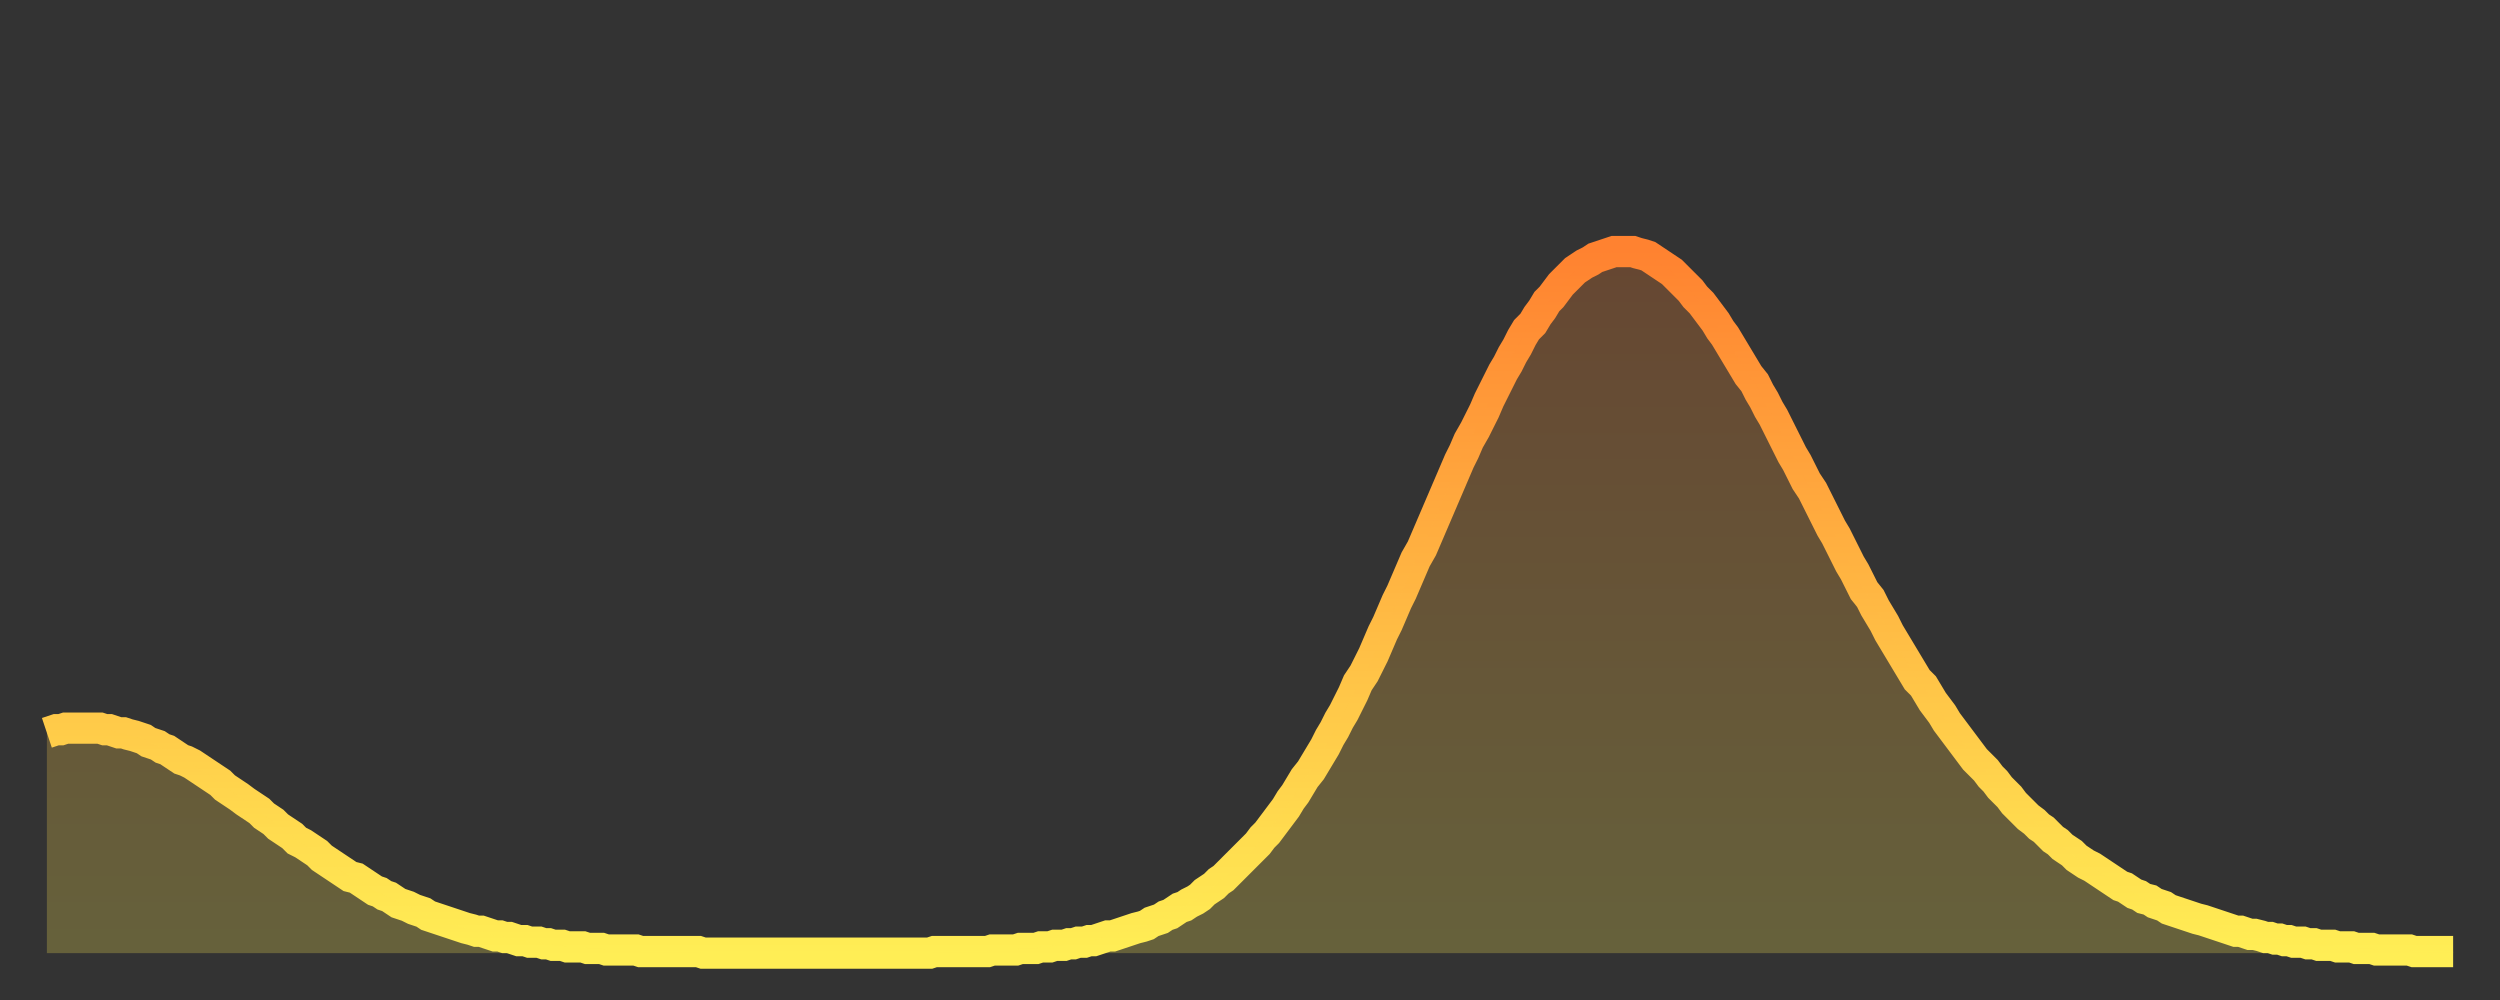
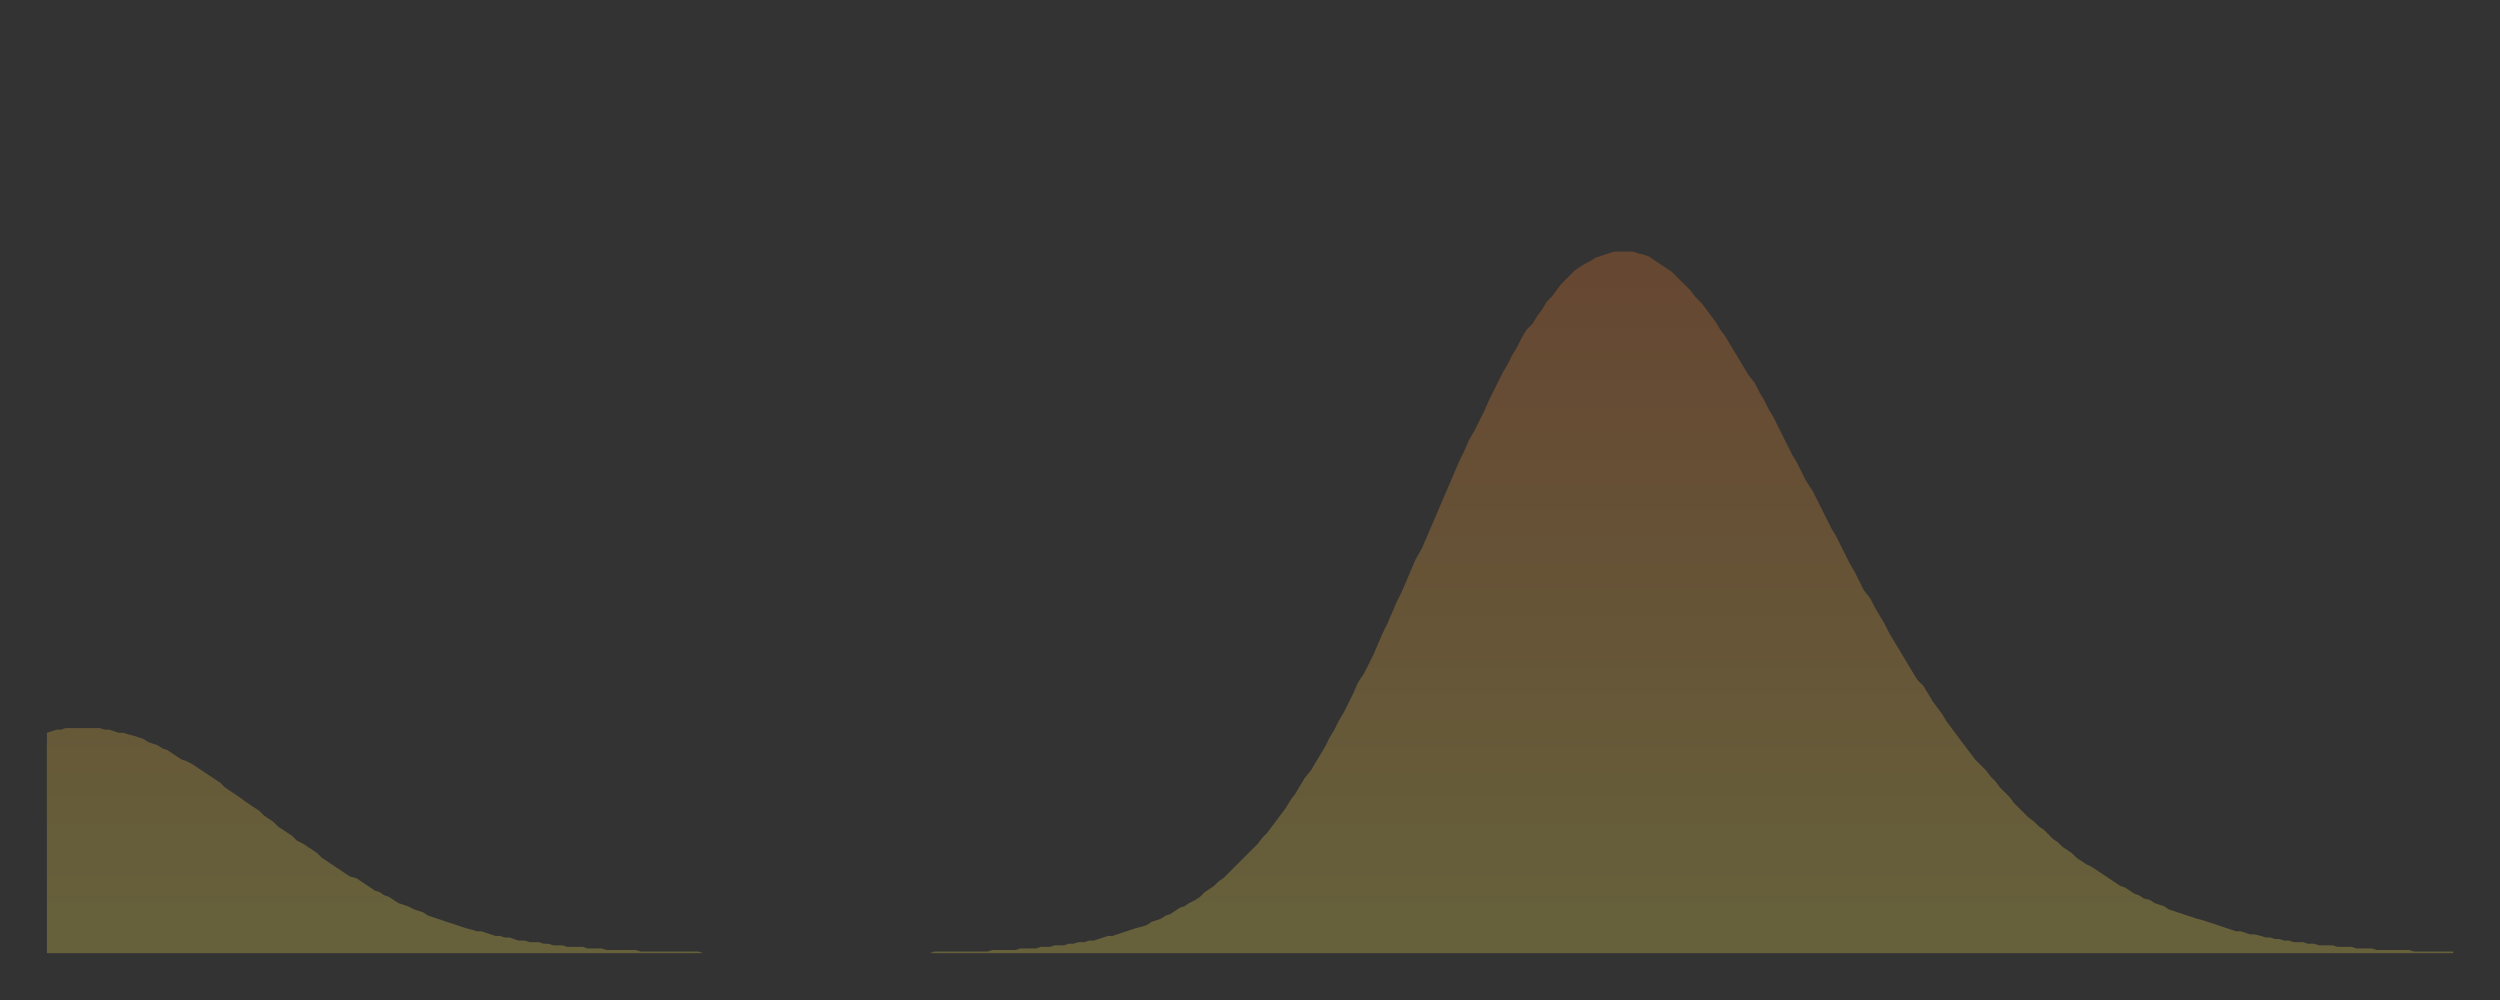
<svg xmlns="http://www.w3.org/2000/svg" baseProfile="full" height="64" version="1.1" width="160">
  <rect width="100%" height="100%" fill="#333333" stroke="none" />
  <defs>
    <linearGradient id="id1500734" x1="0" x2="0" y1="0" y2="1">
      <stop offset="0%" stop-color="#ff8230" />
      <stop offset="50%" stop-color="#ffb843" />
      <stop offset="100%" stop-color="#ffee55" />
    </linearGradient>
  </defs>
  <g transform="translate(3,3)">
    <g>
-       <path d="M 0.0 43.9 0.3 43.8 0.6 43.7 0.9 43.7 1.2 43.6 1.5 43.6 1.9 43.6 2.2 43.6 2.5 43.6 2.8 43.6 3.1 43.6 3.4 43.6 3.7 43.7 4.0 43.7 4.3 43.8 4.6 43.9 4.9 43.9 5.2 44.0 5.6 44.1 5.9 44.2 6.2 44.3 6.5 44.5 6.8 44.6 7.1 44.7 7.4 44.9 7.7 45.0 8.0 45.2 8.3 45.4 8.6 45.6 8.9 45.7 9.3 45.9 9.6 46.1 9.9 46.3 10.2 46.5 10.5 46.7 10.8 46.9 11.1 47.1 11.4 47.4 11.7 47.6 12.0 47.8 12.3 48.0 12.7 48.3 13.0 48.5 13.3 48.7 13.6 48.9 13.9 49.2 14.2 49.4 14.5 49.6 14.8 49.9 15.1 50.1 15.4 50.3 15.7 50.5 16.0 50.8 16.4 51.0 16.7 51.2 17.0 51.4 17.3 51.6 17.6 51.9 17.9 52.1 18.2 52.3 18.5 52.5 18.8 52.7 19.1 52.9 19.4 53.1 19.8 53.2 20.1 53.4 20.4 53.6 20.7 53.8 21.0 54.0 21.3 54.1 21.6 54.3 21.9 54.4 22.2 54.6 22.5 54.8 22.8 54.9 23.1 55.0 23.5 55.2 23.8 55.3 24.1 55.4 24.4 55.6 24.7 55.7 25.0 55.8 25.3 55.9 25.6 56.0 25.9 56.1 26.2 56.2 26.5 56.3 26.8 56.4 27.2 56.5 27.5 56.6 27.8 56.6 28.1 56.7 28.4 56.8 28.7 56.9 29.0 56.9 29.3 57.0 29.6 57.0 29.9 57.1 30.2 57.2 30.6 57.2 30.9 57.3 31.2 57.3 31.5 57.3 31.8 57.4 32.1 57.4 32.4 57.5 32.7 57.5 33.0 57.5 33.3 57.6 33.6 57.6 33.9 57.6 34.3 57.6 34.6 57.7 34.9 57.7 35.2 57.7 35.5 57.7 35.8 57.8 36.1 57.8 36.4 57.8 36.7 57.8 37.0 57.8 37.3 57.8 37.7 57.8 38.0 57.9 38.3 57.9 38.6 57.9 38.9 57.9 39.2 57.9 39.5 57.9 39.8 57.9 40.1 57.9 40.4 57.9 40.7 57.9 41.0 57.9 41.4 57.9 41.7 57.9 42.0 58.0 42.3 58.0 42.6 58.0 42.9 58.0 43.2 58.0 43.5 58.0 43.8 58.0 44.1 58.0 44.4 58.0 44.7 58.0 45.1 58.0 45.4 58.0 45.7 58.0 46.0 58.0 46.3 58.0 46.6 58.0 46.9 58.0 47.2 58.0 47.5 58.0 47.8 58.0 48.1 58.0 48.5 58.0 48.8 58.0 49.1 58.0 49.4 58.0 49.7 58.0 50.0 58.0 50.3 58.0 50.6 58.0 50.9 58.0 51.2 58.0 51.5 58.0 51.8 58.0 52.2 58.0 52.5 58.0 52.8 58.0 53.1 58.0 53.4 58.0 53.7 58.0 54.0 58.0 54.3 58.0 54.6 58.0 54.9 58.0 55.2 58.0 55.6 58.0 55.9 58.0 56.2 58.0 56.5 58.0 56.8 57.9 57.1 57.9 57.4 57.9 57.7 57.9 58.0 57.9 58.3 57.9 58.6 57.9 58.9 57.9 59.3 57.9 59.6 57.9 59.9 57.9 60.2 57.9 60.5 57.8 60.8 57.8 61.1 57.8 61.4 57.8 61.7 57.8 62.0 57.8 62.3 57.7 62.6 57.7 63.0 57.7 63.3 57.7 63.6 57.6 63.9 57.6 64.2 57.6 64.5 57.5 64.8 57.5 65.1 57.5 65.4 57.4 65.7 57.4 66.0 57.3 66.4 57.3 66.7 57.2 67.0 57.2 67.3 57.1 67.6 57.0 67.9 56.9 68.2 56.9 68.5 56.8 68.8 56.7 69.1 56.6 69.4 56.5 69.7 56.4 70.1 56.3 70.4 56.2 70.7 56.0 71.0 55.9 71.3 55.8 71.6 55.6 71.9 55.5 72.2 55.3 72.5 55.1 72.8 55.0 73.1 54.8 73.5 54.6 73.8 54.4 74.1 54.1 74.4 53.9 74.7 53.7 75.0 53.4 75.3 53.2 75.6 52.9 75.9 52.6 76.2 52.3 76.5 52.0 76.8 51.7 77.2 51.3 77.5 51.0 77.8 50.6 78.1 50.3 78.4 49.9 78.7 49.5 79.0 49.1 79.3 48.7 79.6 48.2 79.9 47.8 80.2 47.3 80.5 46.8 80.9 46.3 81.2 45.8 81.5 45.3 81.8 44.8 82.1 44.2 82.4 43.7 82.7 43.1 83.0 42.6 83.3 42.0 83.6 41.4 83.9 40.7 84.3 40.1 84.6 39.5 84.9 38.9 85.2 38.2 85.5 37.5 85.8 36.9 86.1 36.2 86.4 35.5 86.7 34.9 87.0 34.2 87.3 33.5 87.6 32.8 88.0 32.1 88.3 31.4 88.6 30.7 88.9 30.0 89.2 29.3 89.5 28.6 89.8 27.9 90.1 27.2 90.4 26.5 90.7 25.9 91.0 25.2 91.4 24.5 91.7 23.9 92.0 23.3 92.3 22.6 92.6 22.0 92.9 21.4 93.2 20.8 93.5 20.3 93.8 19.7 94.1 19.2 94.4 18.6 94.7 18.1 95.1 17.7 95.4 17.2 95.7 16.8 96.0 16.3 96.3 16.0 96.6 15.6 96.9 15.2 97.2 14.9 97.5 14.6 97.8 14.3 98.1 14.1 98.4 13.9 98.8 13.7 99.1 13.5 99.4 13.4 99.7 13.3 100.0 13.2 100.3 13.1 100.6 13.1 100.9 13.1 101.2 13.1 101.5 13.1 101.8 13.2 102.2 13.3 102.5 13.4 102.8 13.6 103.1 13.8 103.4 14.0 103.7 14.2 104.0 14.4 104.3 14.7 104.6 15.0 104.9 15.3 105.2 15.6 105.5 16.0 105.9 16.4 106.2 16.8 106.5 17.2 106.8 17.6 107.1 18.1 107.4 18.5 107.7 19.0 108.0 19.5 108.3 20.0 108.6 20.5 108.9 21.0 109.3 21.5 109.6 22.1 109.9 22.6 110.2 23.2 110.5 23.7 110.8 24.3 111.1 24.9 111.4 25.5 111.7 26.1 112.0 26.6 112.3 27.2 112.6 27.8 113.0 28.4 113.3 29.0 113.6 29.6 113.9 30.2 114.2 30.8 114.5 31.3 114.8 31.9 115.1 32.5 115.4 33.1 115.7 33.6 116.0 34.2 116.3 34.8 116.7 35.3 117.0 35.9 117.3 36.4 117.6 36.9 117.9 37.5 118.2 38.0 118.5 38.5 118.8 39.0 119.1 39.5 119.4 40.0 119.7 40.5 120.1 40.9 120.4 41.4 120.7 41.9 121.0 42.3 121.3 42.7 121.6 43.2 121.9 43.6 122.2 44.0 122.5 44.4 122.8 44.8 123.1 45.2 123.4 45.6 123.8 46.0 124.1 46.3 124.4 46.7 124.7 47.0 125.0 47.4 125.3 47.7 125.6 48.0 125.9 48.4 126.2 48.7 126.5 49.0 126.8 49.3 127.2 49.6 127.5 49.9 127.8 50.1 128.1 50.4 128.4 50.7 128.7 50.9 129.0 51.2 129.3 51.4 129.6 51.6 129.9 51.9 130.2 52.1 130.5 52.3 130.9 52.5 131.2 52.7 131.5 52.9 131.8 53.1 132.1 53.3 132.4 53.5 132.7 53.7 133.0 53.8 133.3 54.0 133.6 54.2 133.9 54.3 134.2 54.5 134.6 54.6 134.9 54.8 135.2 54.9 135.5 55.0 135.8 55.2 136.1 55.3 136.4 55.4 136.7 55.5 137.0 55.6 137.3 55.7 137.6 55.8 138.0 55.9 138.3 56.0 138.6 56.1 138.9 56.2 139.2 56.3 139.5 56.4 139.8 56.5 140.1 56.6 140.4 56.6 140.7 56.7 141.0 56.8 141.3 56.8 141.7 56.9 142.0 57.0 142.3 57.0 142.6 57.1 142.9 57.1 143.2 57.2 143.5 57.2 143.8 57.3 144.1 57.3 144.4 57.3 144.7 57.4 145.1 57.4 145.4 57.5 145.7 57.5 146.0 57.5 146.3 57.5 146.6 57.6 146.9 57.6 147.2 57.6 147.5 57.6 147.8 57.7 148.1 57.7 148.4 57.7 148.8 57.7 149.1 57.8 149.4 57.8 149.7 57.8 150.0 57.8 150.3 57.8 150.6 57.8 150.9 57.8 151.2 57.8 151.5 57.9 151.8 57.9 152.1 57.9 152.5 57.9 152.8 57.9 153.1 57.9 153.4 57.9 153.7 57.9 154.0 57.9" fill="none" id="graph-curve" opacity="1" stroke="url(#id1500734)" stroke-width="2" />
      <path d="M 0 58 L 0.0 43.9 0.3 43.8 0.6 43.7 0.9 43.7 1.2 43.6 1.5 43.6 1.9 43.6 2.2 43.6 2.5 43.6 2.8 43.6 3.1 43.6 3.4 43.6 3.7 43.7 4.0 43.7 4.3 43.8 4.6 43.9 4.9 43.9 5.2 44.0 5.6 44.1 5.9 44.2 6.2 44.3 6.5 44.5 6.8 44.6 7.1 44.7 7.4 44.9 7.7 45.0 8.0 45.2 8.3 45.4 8.6 45.6 8.9 45.7 9.3 45.9 9.6 46.1 9.9 46.3 10.2 46.5 10.5 46.7 10.8 46.9 11.1 47.1 11.4 47.4 11.7 47.6 12.0 47.8 12.3 48.0 12.7 48.3 13.0 48.5 13.3 48.7 13.6 48.9 13.9 49.2 14.2 49.4 14.5 49.6 14.8 49.9 15.1 50.1 15.4 50.3 15.7 50.5 16.0 50.8 16.4 51.0 16.7 51.2 17.0 51.4 17.3 51.6 17.6 51.9 17.9 52.1 18.2 52.3 18.5 52.5 18.8 52.7 19.1 52.9 19.4 53.1 19.8 53.2 20.1 53.4 20.4 53.6 20.7 53.8 21.0 54.0 21.3 54.1 21.6 54.3 21.9 54.4 22.2 54.6 22.5 54.8 22.8 54.9 23.1 55.0 23.5 55.2 23.8 55.3 24.1 55.4 24.4 55.6 24.7 55.7 25.0 55.8 25.3 55.9 25.6 56.0 25.9 56.1 26.2 56.2 26.5 56.3 26.8 56.4 27.2 56.5 27.5 56.6 27.8 56.6 28.1 56.7 28.4 56.8 28.7 56.9 29.0 56.9 29.3 57.0 29.6 57.0 29.9 57.1 30.2 57.2 30.6 57.2 30.9 57.3 31.2 57.3 31.5 57.3 31.8 57.4 32.1 57.4 32.4 57.5 32.7 57.5 33.0 57.5 33.3 57.6 33.6 57.6 33.9 57.6 34.3 57.6 34.6 57.7 34.9 57.7 35.2 57.7 35.5 57.7 35.8 57.8 36.1 57.8 36.4 57.8 36.7 57.8 37.0 57.8 37.3 57.8 37.7 57.8 38.0 57.9 38.3 57.9 38.6 57.9 38.9 57.9 39.2 57.9 39.5 57.9 39.8 57.9 40.1 57.9 40.4 57.9 40.7 57.9 41.0 57.9 41.4 57.9 41.7 57.9 42.0 58.0 42.3 58.0 42.6 58.0 42.9 58.0 43.2 58.0 43.5 58.0 43.8 58.0 44.1 58.0 44.4 58.0 44.7 58.0 45.1 58.0 45.4 58.0 45.7 58.0 46.0 58.0 46.3 58.0 46.6 58.0 46.9 58.0 47.2 58.0 47.5 58.0 47.8 58.0 48.1 58.0 48.5 58.0 48.8 58.0 49.1 58.0 49.4 58.0 49.7 58.0 50.0 58.0 50.3 58.0 50.6 58.0 50.9 58.0 51.2 58.0 51.5 58.0 51.8 58.0 52.2 58.0 52.5 58.0 52.8 58.0 53.1 58.0 53.4 58.0 53.7 58.0 54.0 58.0 54.3 58.0 54.6 58.0 54.9 58.0 55.2 58.0 55.6 58.0 55.9 58.0 56.2 58.0 56.5 58.0 56.8 57.9 57.1 57.9 57.4 57.9 57.7 57.9 58.0 57.9 58.3 57.9 58.6 57.9 58.9 57.9 59.3 57.9 59.6 57.9 59.9 57.9 60.2 57.9 60.5 57.8 60.8 57.8 61.1 57.8 61.4 57.8 61.7 57.8 62.0 57.8 62.3 57.7 62.6 57.7 63.0 57.7 63.3 57.7 63.6 57.6 63.9 57.6 64.2 57.6 64.5 57.5 64.8 57.5 65.1 57.5 65.4 57.4 65.7 57.4 66.0 57.3 66.4 57.3 66.7 57.2 67.0 57.2 67.3 57.1 67.6 57.0 67.9 56.9 68.2 56.9 68.5 56.8 68.8 56.7 69.1 56.6 69.4 56.5 69.7 56.4 70.1 56.3 70.4 56.2 70.7 56.0 71.0 55.9 71.3 55.8 71.6 55.6 71.9 55.5 72.2 55.3 72.5 55.1 72.8 55.0 73.1 54.8 73.5 54.6 73.8 54.4 74.1 54.1 74.4 53.9 74.7 53.7 75.0 53.4 75.3 53.2 75.6 52.9 75.9 52.6 76.2 52.3 76.5 52.0 76.8 51.7 77.2 51.3 77.5 51.0 77.8 50.6 78.1 50.3 78.4 49.9 78.7 49.5 79.0 49.1 79.3 48.7 79.6 48.2 79.9 47.8 80.2 47.3 80.5 46.8 80.9 46.3 81.2 45.8 81.5 45.3 81.8 44.8 82.1 44.2 82.4 43.7 82.7 43.1 83.0 42.6 83.3 42.0 83.6 41.4 83.9 40.7 84.3 40.1 84.6 39.5 84.9 38.9 85.2 38.2 85.5 37.5 85.8 36.9 86.1 36.2 86.4 35.5 86.7 34.9 87.0 34.2 87.3 33.5 87.6 32.8 88.0 32.1 88.3 31.4 88.6 30.7 88.9 30.0 89.2 29.3 89.5 28.6 89.8 27.9 90.1 27.2 90.4 26.5 90.7 25.9 91.0 25.2 91.4 24.5 91.7 23.9 92.0 23.3 92.3 22.6 92.6 22.0 92.9 21.4 93.2 20.8 93.5 20.3 93.8 19.7 94.1 19.2 94.4 18.6 94.7 18.1 95.1 17.7 95.4 17.2 95.7 16.8 96.0 16.3 96.3 16.0 96.6 15.6 96.9 15.2 97.2 14.9 97.5 14.6 97.8 14.3 98.1 14.1 98.4 13.9 98.8 13.7 99.1 13.5 99.4 13.4 99.7 13.3 100.0 13.2 100.3 13.1 100.6 13.1 100.9 13.1 101.2 13.1 101.5 13.1 101.8 13.2 102.2 13.3 102.5 13.4 102.8 13.6 103.1 13.8 103.4 14.0 103.7 14.2 104.0 14.4 104.3 14.7 104.6 15.0 104.9 15.3 105.2 15.6 105.5 16.0 105.9 16.4 106.2 16.8 106.5 17.2 106.8 17.6 107.1 18.1 107.4 18.5 107.7 19.0 108.0 19.5 108.3 20.0 108.6 20.5 108.9 21.0 109.3 21.5 109.6 22.1 109.9 22.6 110.2 23.2 110.5 23.7 110.8 24.3 111.1 24.9 111.4 25.5 111.7 26.1 112.0 26.6 112.3 27.2 112.6 27.8 113.0 28.4 113.3 29.0 113.6 29.6 113.9 30.2 114.2 30.8 114.5 31.3 114.8 31.9 115.1 32.5 115.4 33.1 115.7 33.6 116.0 34.2 116.3 34.8 116.7 35.3 117.0 35.9 117.3 36.4 117.6 36.9 117.9 37.5 118.2 38.0 118.5 38.5 118.8 39.0 119.1 39.5 119.4 40.0 119.7 40.5 120.1 40.9 120.4 41.4 120.7 41.9 121.0 42.3 121.3 42.7 121.6 43.2 121.9 43.6 122.2 44.0 122.5 44.4 122.8 44.8 123.1 45.2 123.4 45.6 123.8 46.0 124.1 46.3 124.4 46.7 124.7 47.0 125.0 47.4 125.3 47.7 125.6 48.0 125.9 48.4 126.2 48.7 126.5 49.0 126.8 49.3 127.2 49.6 127.5 49.9 127.8 50.1 128.1 50.4 128.4 50.7 128.7 50.9 129.0 51.2 129.3 51.4 129.6 51.6 129.9 51.9 130.2 52.1 130.5 52.3 130.9 52.5 131.2 52.7 131.5 52.9 131.8 53.1 132.1 53.3 132.4 53.5 132.7 53.7 133.0 53.8 133.3 54.0 133.6 54.2 133.9 54.3 134.2 54.5 134.6 54.6 134.9 54.8 135.2 54.9 135.5 55.0 135.8 55.2 136.1 55.3 136.4 55.4 136.7 55.5 137.0 55.6 137.3 55.7 137.6 55.8 138.0 55.9 138.3 56.0 138.6 56.1 138.9 56.2 139.2 56.3 139.5 56.4 139.8 56.5 140.1 56.6 140.4 56.6 140.7 56.7 141.0 56.8 141.3 56.8 141.7 56.9 142.0 57.0 142.3 57.0 142.6 57.1 142.9 57.1 143.2 57.2 143.5 57.2 143.8 57.3 144.1 57.3 144.4 57.3 144.7 57.4 145.1 57.4 145.4 57.5 145.7 57.5 146.0 57.5 146.3 57.5 146.6 57.6 146.9 57.6 147.2 57.6 147.5 57.6 147.8 57.7 148.1 57.7 148.4 57.7 148.8 57.7 149.1 57.8 149.4 57.8 149.7 57.8 150.0 57.8 150.3 57.8 150.6 57.8 150.9 57.8 151.2 57.8 151.5 57.9 151.8 57.9 152.1 57.9 152.5 57.9 152.8 57.9 153.1 57.9 153.4 57.9 153.7 57.9 154.0 57.9 154 58" fill="url(#id1500734)" fill-opacity=".25" id="graph-shadow" />
    </g>
  </g>
</svg>